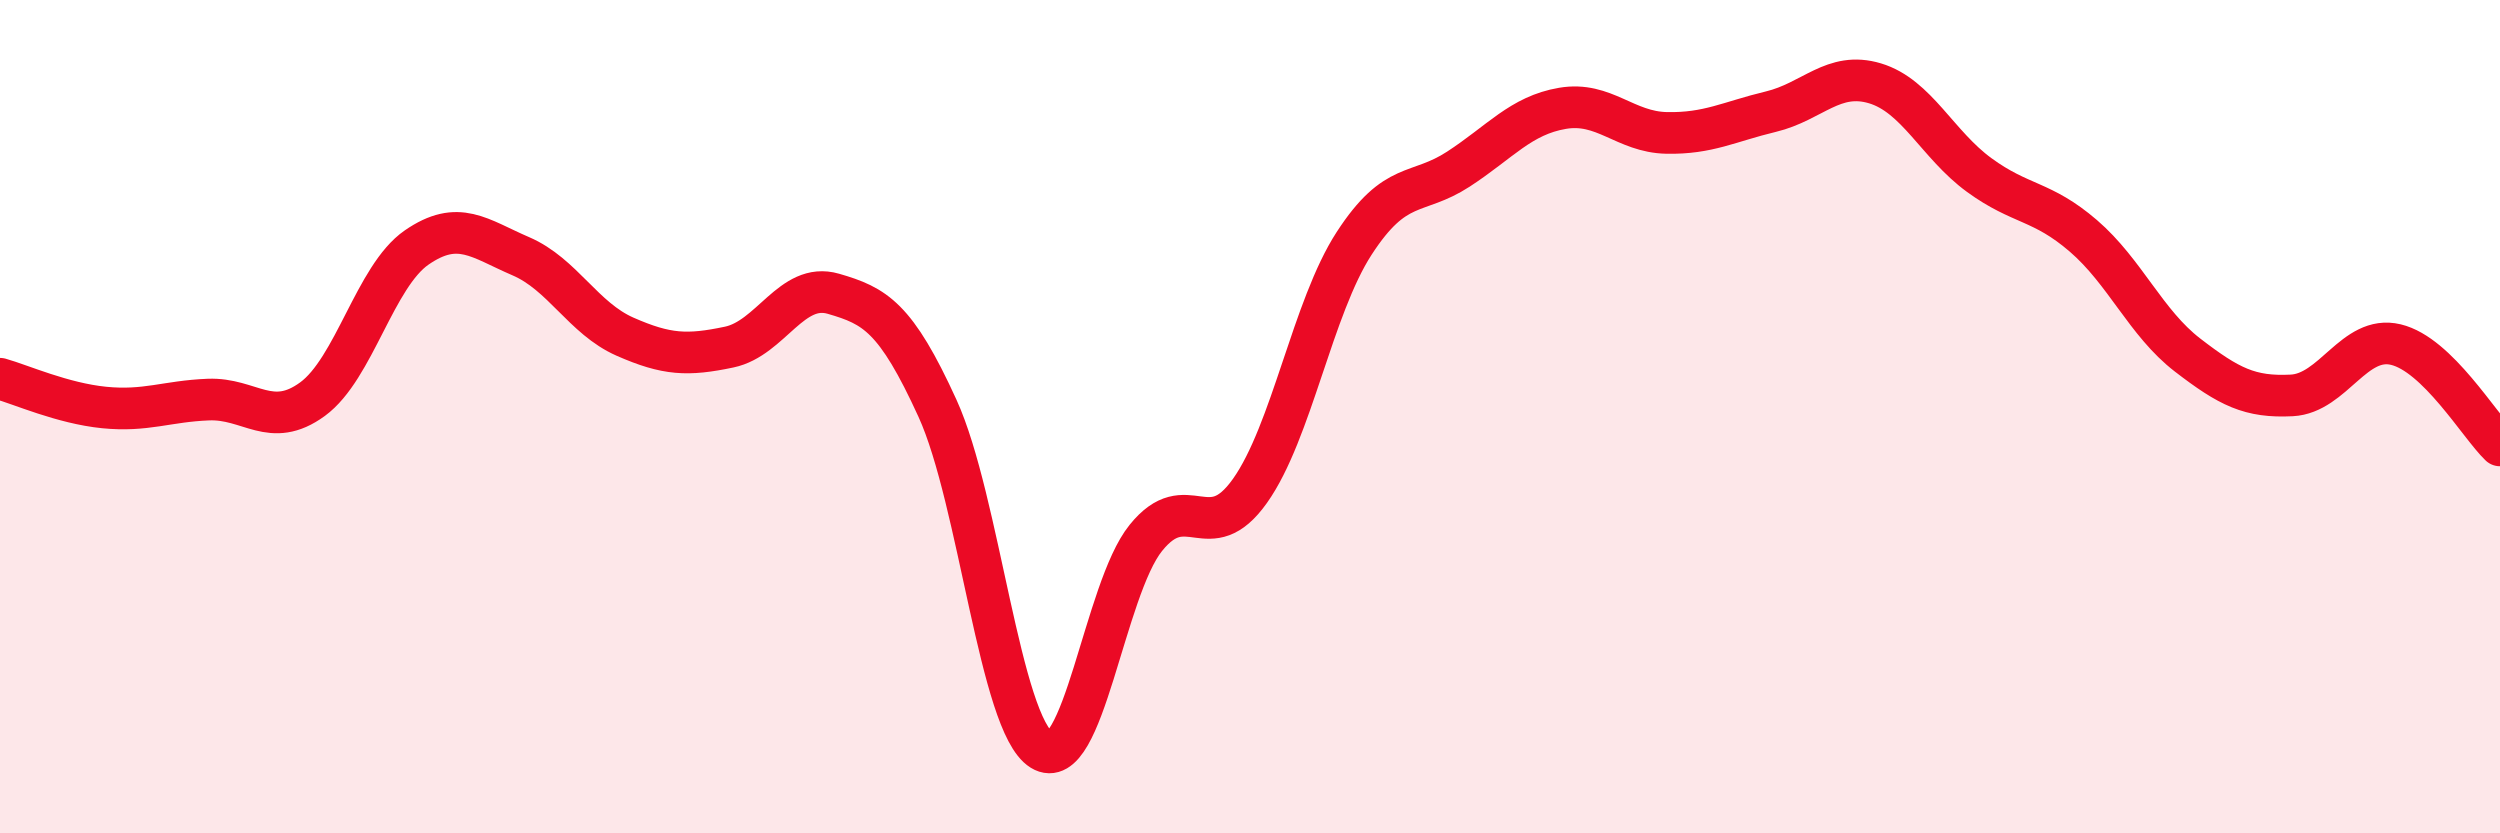
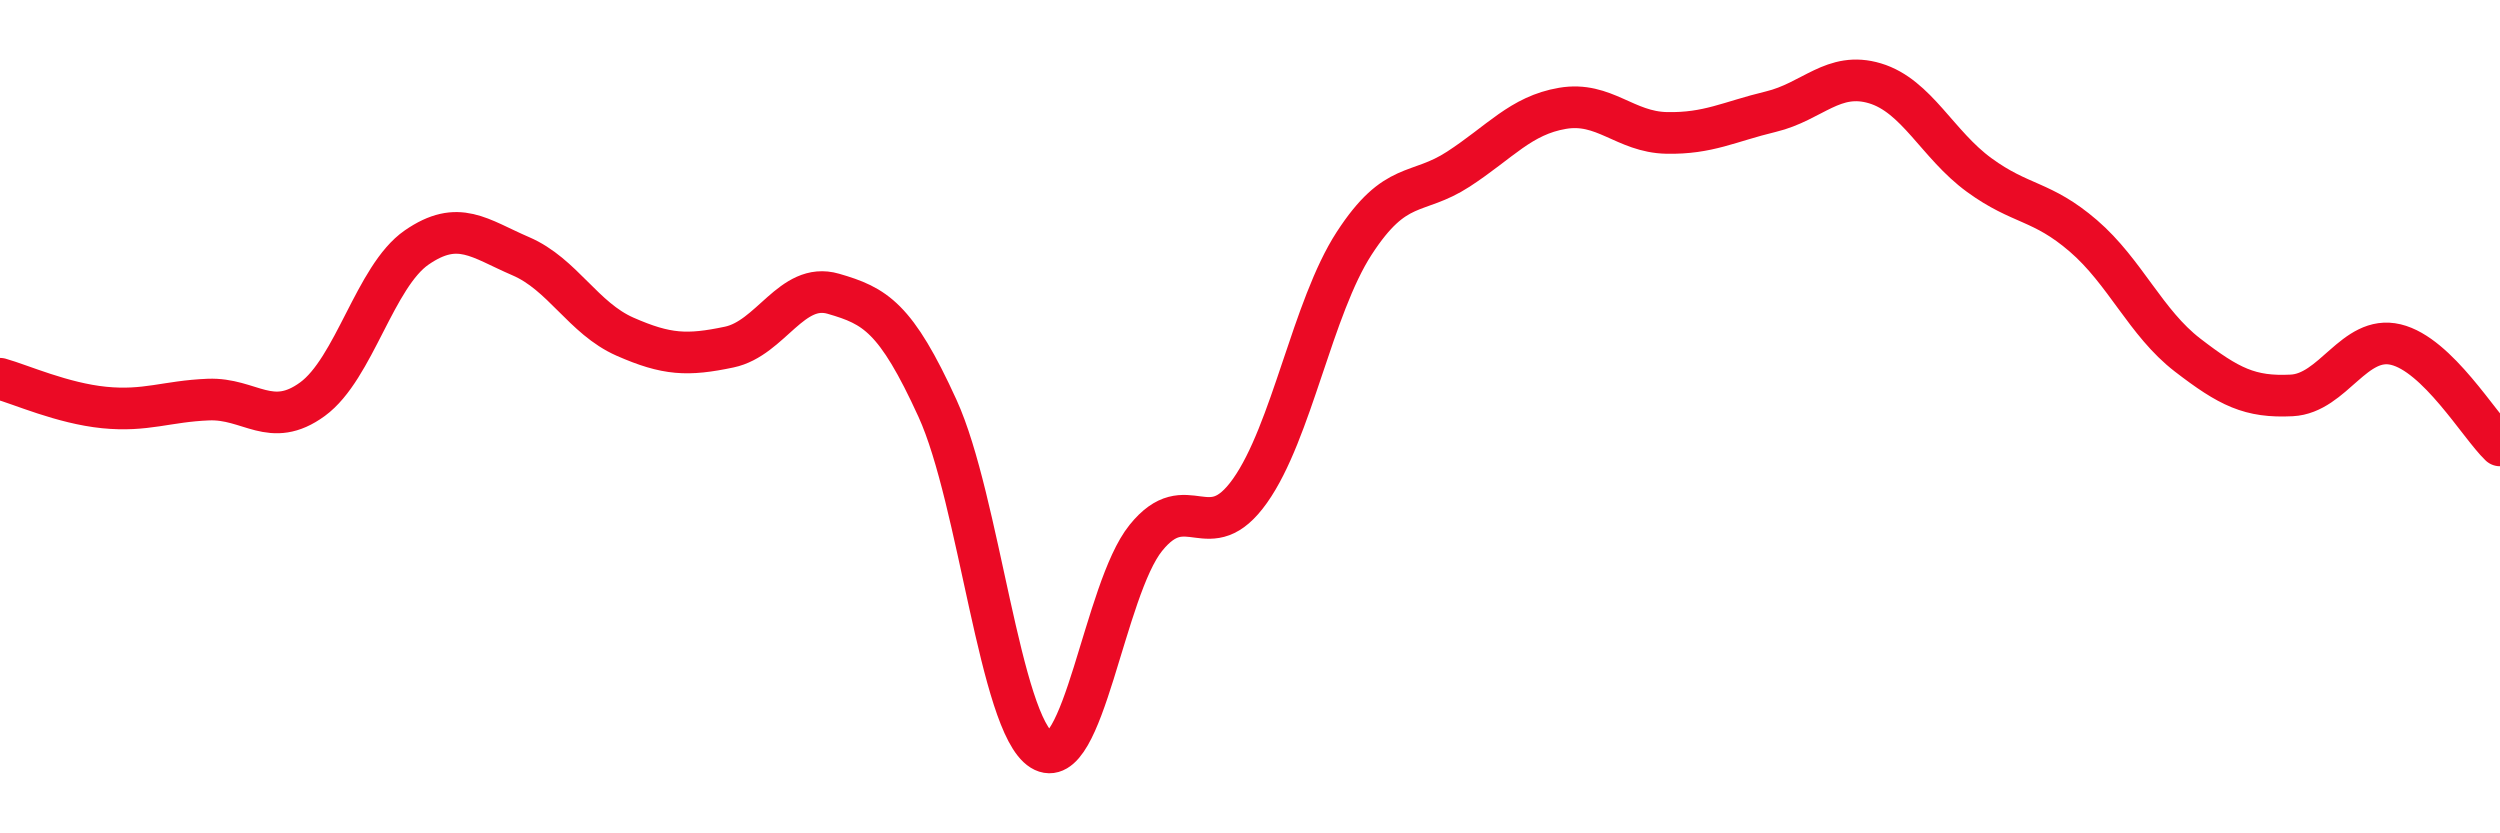
<svg xmlns="http://www.w3.org/2000/svg" width="60" height="20" viewBox="0 0 60 20">
-   <path d="M 0,9.09 C 0.5,9.23 1.5,9.68 2.5,9.78 C 3.5,9.88 4,9.63 5,9.59 C 6,9.55 6.5,10.31 7.5,9.58 C 8.5,8.85 9,6.63 10,5.94 C 11,5.25 11.5,5.72 12.5,6.15 C 13.5,6.58 14,7.64 15,8.08 C 16,8.52 16.5,8.54 17.5,8.33 C 18.5,8.12 19,6.76 20,7.05 C 21,7.34 21.5,7.61 22.5,9.8 C 23.5,11.99 24,17.38 25,18 C 26,18.62 26.5,14.15 27.5,12.91 C 28.5,11.67 29,13.19 30,11.78 C 31,10.37 31.5,7.38 32.5,5.84 C 33.5,4.3 34,4.71 35,4.06 C 36,3.41 36.5,2.77 37.5,2.6 C 38.5,2.43 39,3.17 40,3.19 C 41,3.21 41.5,2.92 42.5,2.68 C 43.5,2.44 44,1.7 45,2 C 46,2.3 46.5,3.47 47.5,4.2 C 48.5,4.93 49,4.8 50,5.66 C 51,6.52 51.5,7.75 52.5,8.52 C 53.5,9.29 54,9.54 55,9.49 C 56,9.44 56.5,8.03 57.5,8.27 C 58.5,8.51 59.5,10.21 60,10.69L60 20L0 20Z" fill="#EB0A25" opacity="0.1" stroke-linecap="round" stroke-linejoin="round" />
  <path d="M 0,9.09 C 0.5,9.23 1.5,9.68 2.5,9.78 C 3.5,9.88 4,9.63 5,9.59 C 6,9.55 6.5,10.31 7.5,9.58 C 8.5,8.85 9,6.63 10,5.94 C 11,5.25 11.5,5.72 12.5,6.15 C 13.5,6.58 14,7.64 15,8.08 C 16,8.52 16.5,8.54 17.5,8.33 C 18.5,8.12 19,6.76 20,7.05 C 21,7.34 21.5,7.61 22.5,9.8 C 23.5,11.99 24,17.38 25,18 C 26,18.62 26.5,14.15 27.5,12.91 C 28.5,11.67 29,13.19 30,11.78 C 31,10.37 31.5,7.38 32.5,5.84 C 33.5,4.3 34,4.71 35,4.06 C 36,3.41 36.5,2.77 37.5,2.6 C 38.5,2.43 39,3.17 40,3.19 C 41,3.21 41.5,2.92 42.5,2.68 C 43.5,2.44 44,1.7 45,2 C 46,2.3 46.5,3.47 47.5,4.2 C 48.5,4.93 49,4.8 50,5.66 C 51,6.52 51.5,7.75 52.5,8.52 C 53.5,9.29 54,9.54 55,9.49 C 56,9.44 56.5,8.03 57.5,8.27 C 58.5,8.51 59.5,10.21 60,10.69" stroke="#EB0A25" stroke-width="1" fill="none" stroke-linecap="round" stroke-linejoin="round" />
</svg>